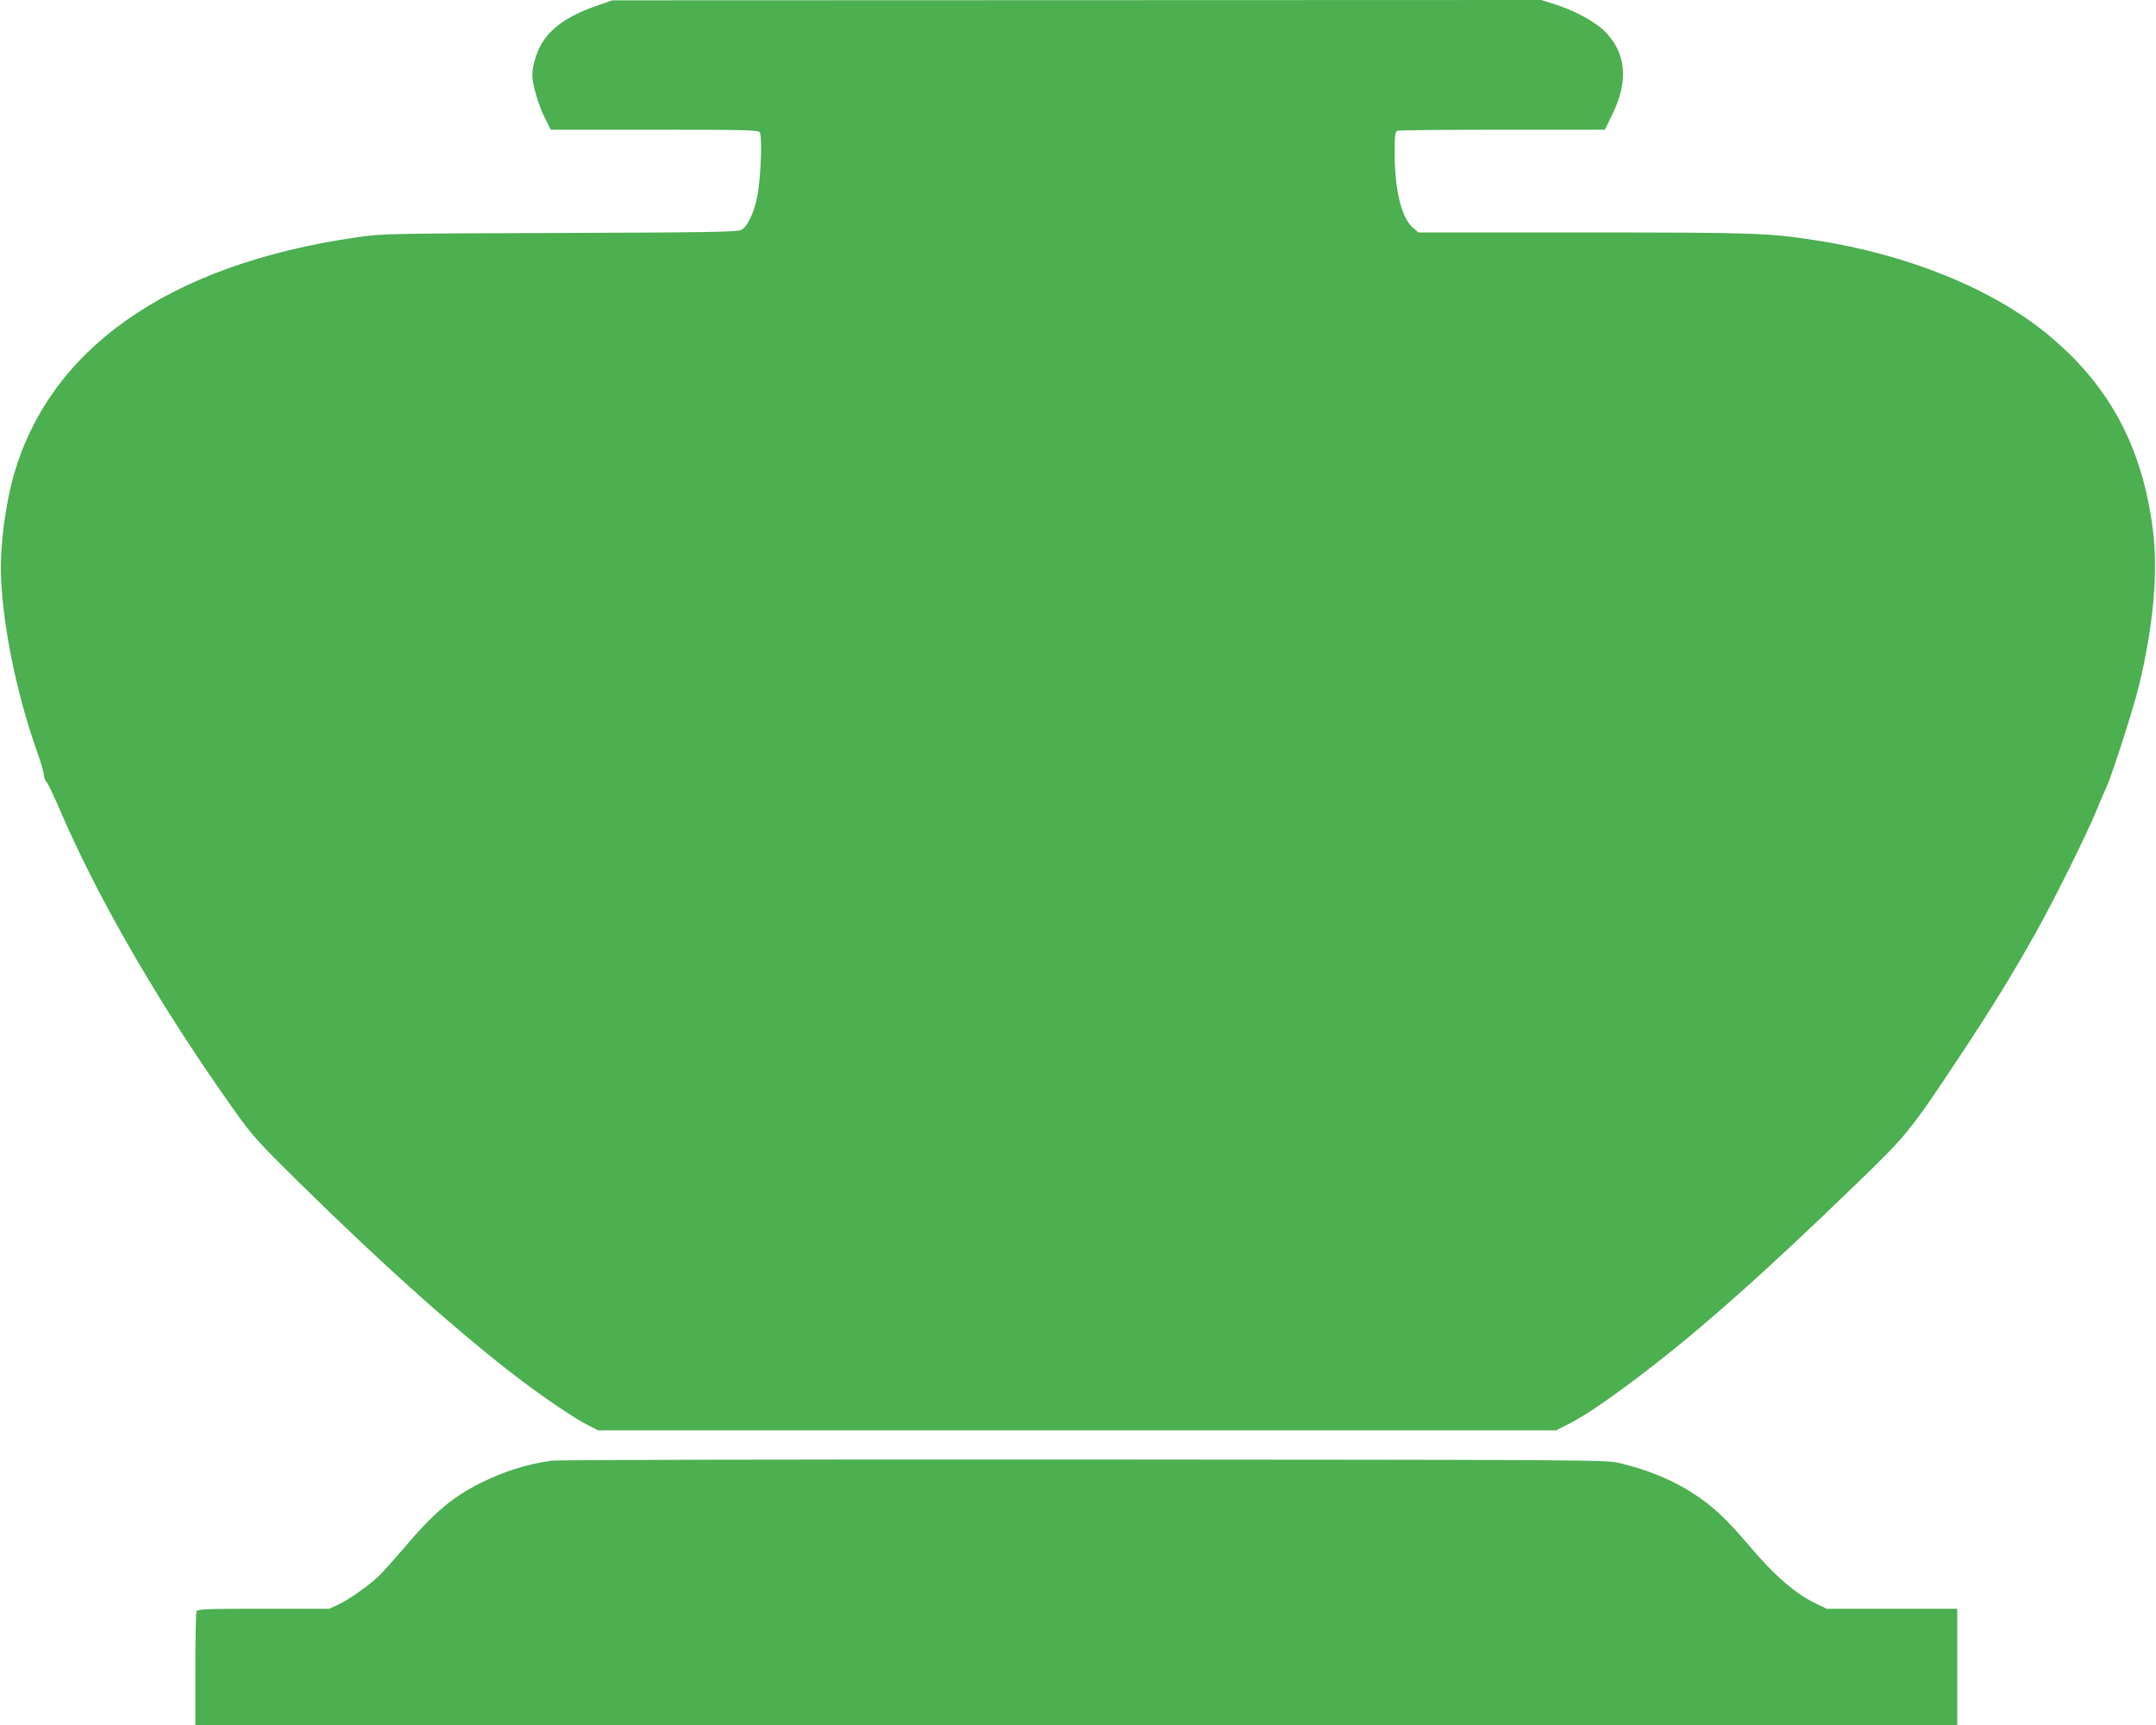
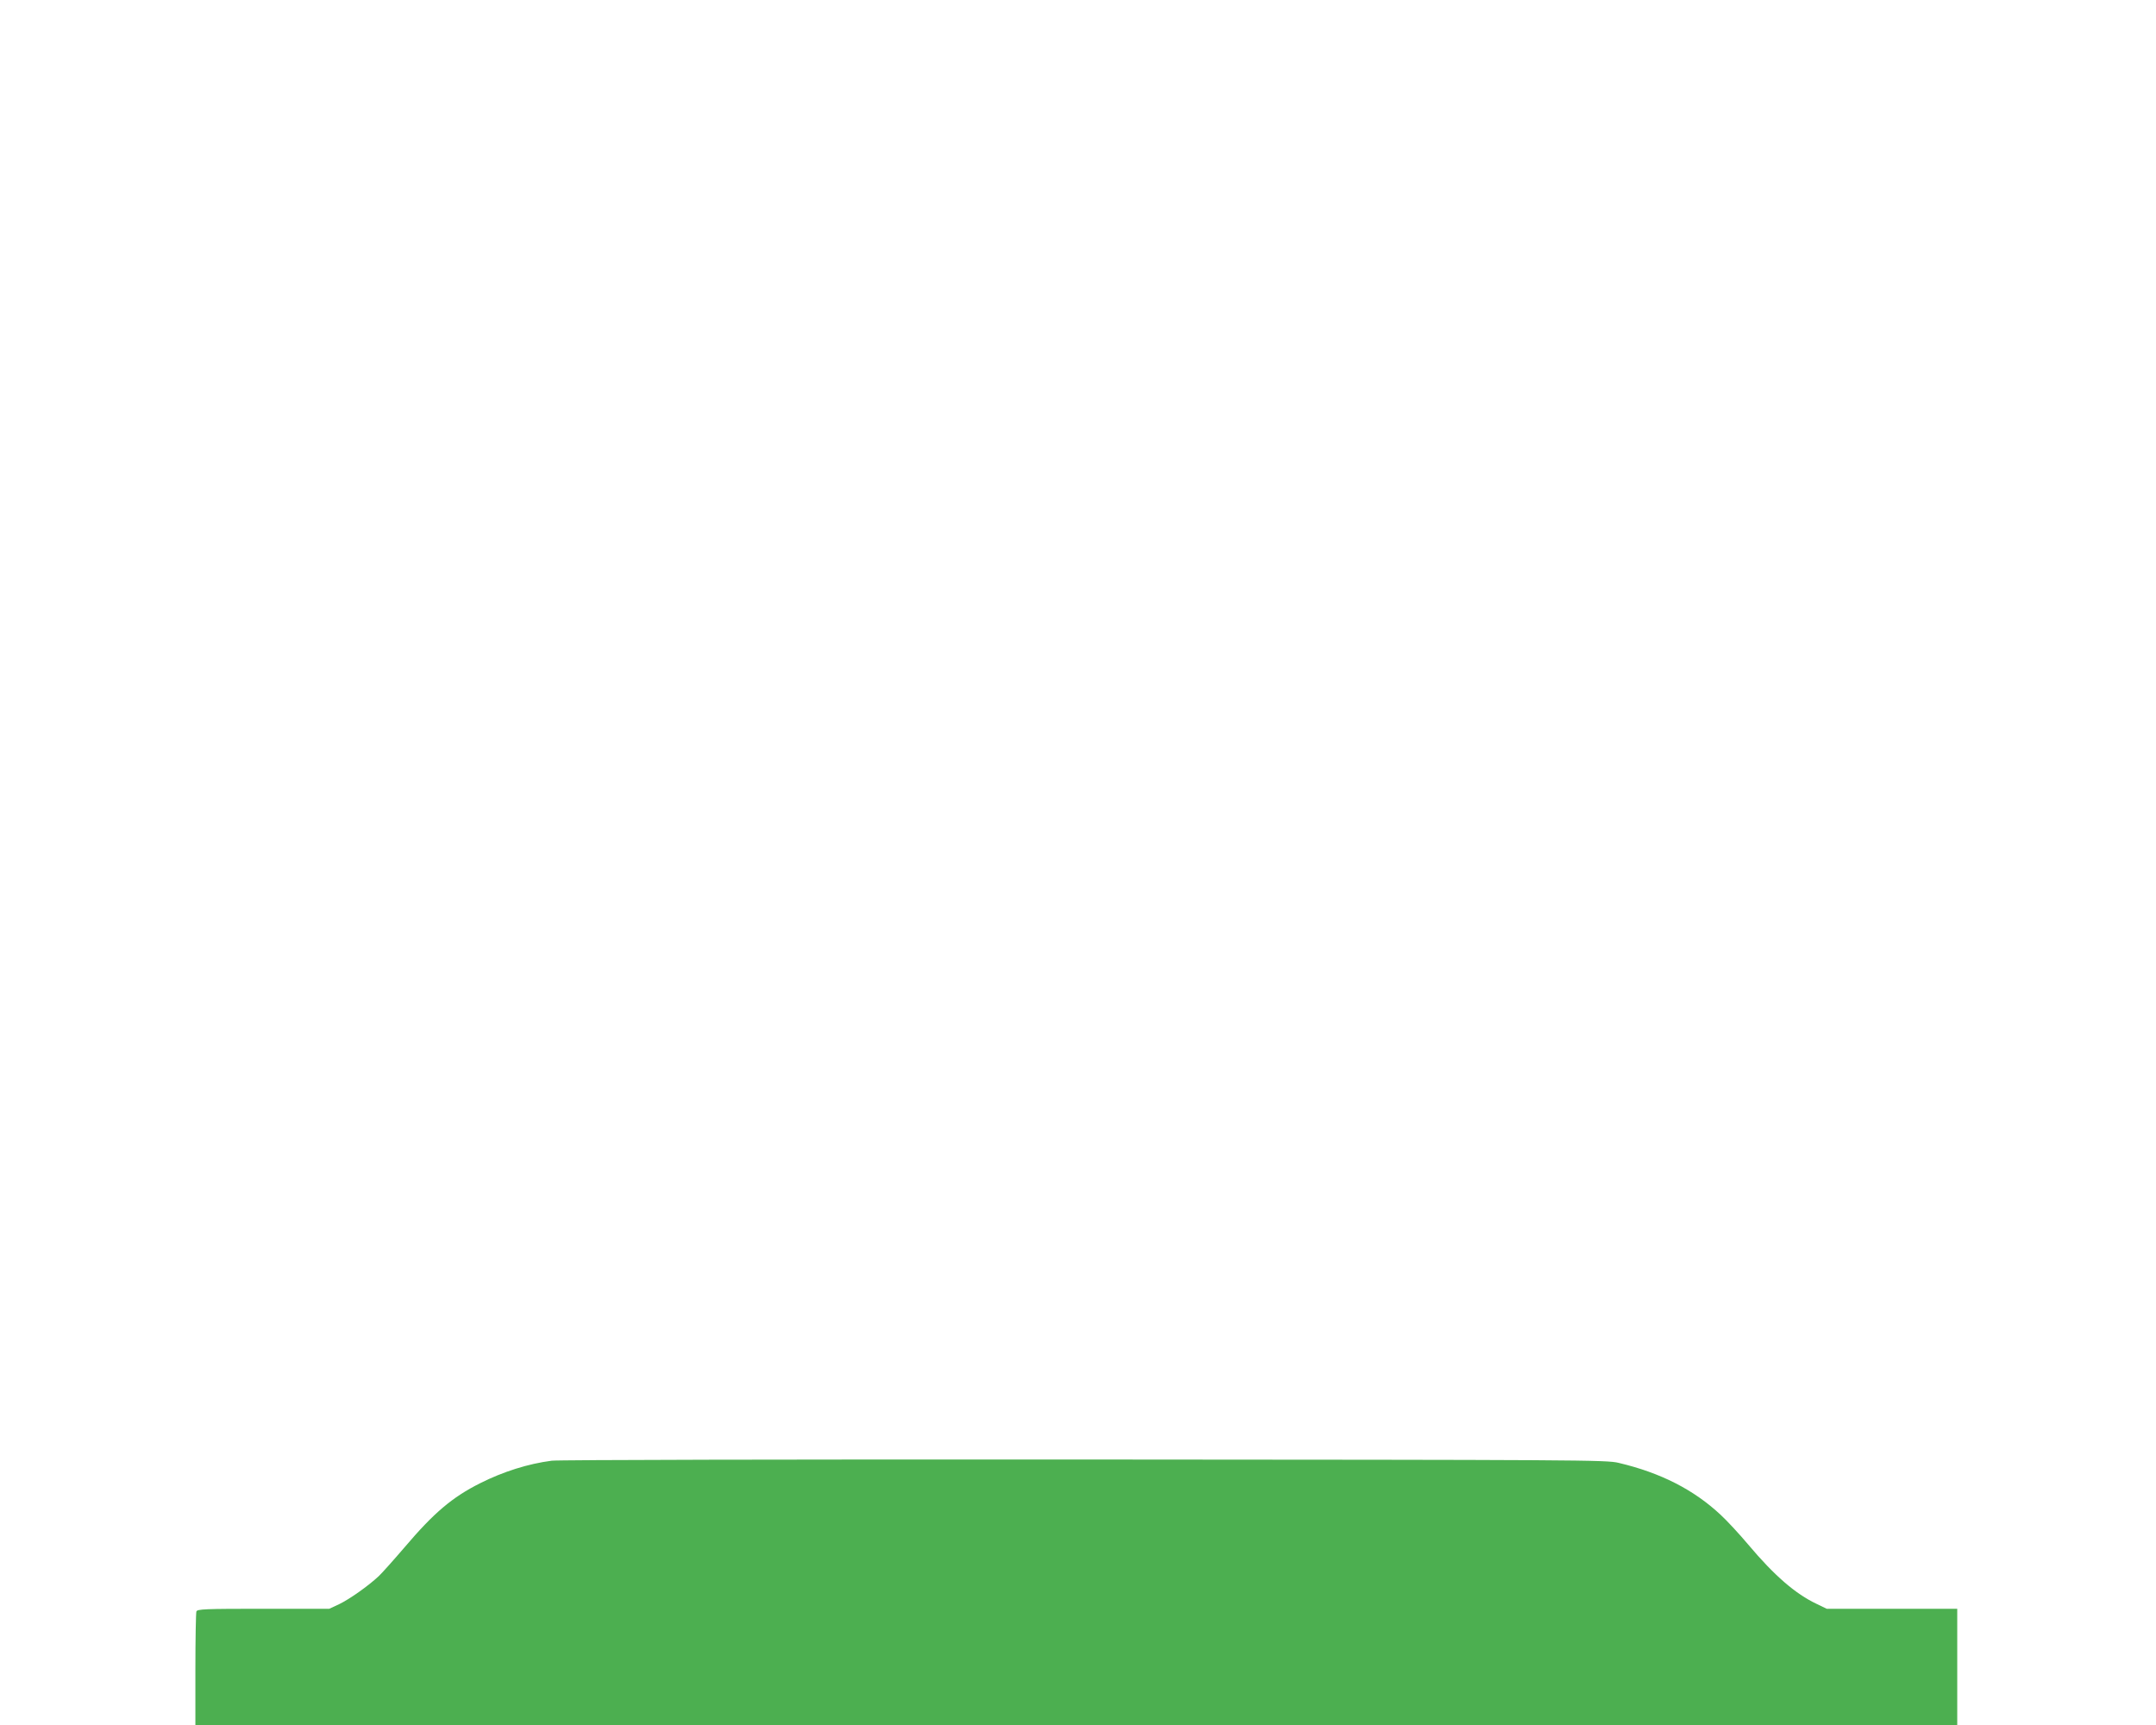
<svg xmlns="http://www.w3.org/2000/svg" version="1.0" width="1280pt" height="1024pt" viewBox="0 0 1280 1024" preserveAspectRatio="xMidYMid meet">
  <g transform="translate(0,1024) scale(0.1,-0.1)" fill="#4caf50" stroke="none">
-     <path d="M3555 10210 c-162 -54 -267 -122 -328 -211 -37 -54 -67 -147 -67 -205 0 -53 37 -178 74 -253 l36 -71 614 0 c538 0 615 -2 626 -15 17 -20 7 -279 -15 -385 -19 -95 -58 -176 -94 -195 -24 -12 -190 -15 -1077 -18 -1013 -3 -1054 -4 -1201 -25 -1132 -162 -1851 -672 -2053 -1456 -38 -150 -65 -355 -65 -501 0 -294 87 -737 214 -1094 23 -63 41 -126 41 -139 0 -14 7 -33 16 -43 9 -10 48 -93 88 -186 228 -527 594 -1156 1026 -1763 108 -152 139 -186 381 -425 510 -502 966 -909 1326 -1181 150 -113 319 -227 394 -264 l60 -31 2844 0 2843 0 73 37 c93 47 211 126 408 274 356 268 743 611 1310 1160 295 285 314 309 616 765 188 284 311 485 445 725 110 197 293 566 355 715 20 50 47 113 60 140 35 77 160 466 194 605 85 351 114 671 83 920 -61 490 -254 854 -612 1154 -330 277 -837 485 -1393 570 -278 43 -358 46 -1379 46 l-977 0 -35 31 c-66 58 -106 223 -106 439 0 107 3 129 16 134 9 3 289 6 624 6 l608 0 41 84 c102 204 87 373 -44 502 -60 58 -175 120 -292 158 l-82 26 -2758 -1 -2758 -1 -80 -28z" />
    <path d="M3276 1569 c-140 -18 -289 -65 -426 -134 -165 -83 -274 -175 -448 -380 -66 -77 -135 -154 -153 -171 -63 -59 -174 -137 -234 -166 l-60 -28 -391 0 c-348 0 -393 -2 -398 -16 -3 -9 -6 -164 -6 -345 l0 -329 5230 0 5230 0 0 345 0 345 -387 0 -388 0 -60 29 c-125 59 -251 168 -405 351 -53 63 -127 143 -164 177 -159 149 -356 250 -606 309 -71 18 -232 18 -3170 20 -1757 1 -3125 -2 -3164 -7z" />
  </g>
</svg>